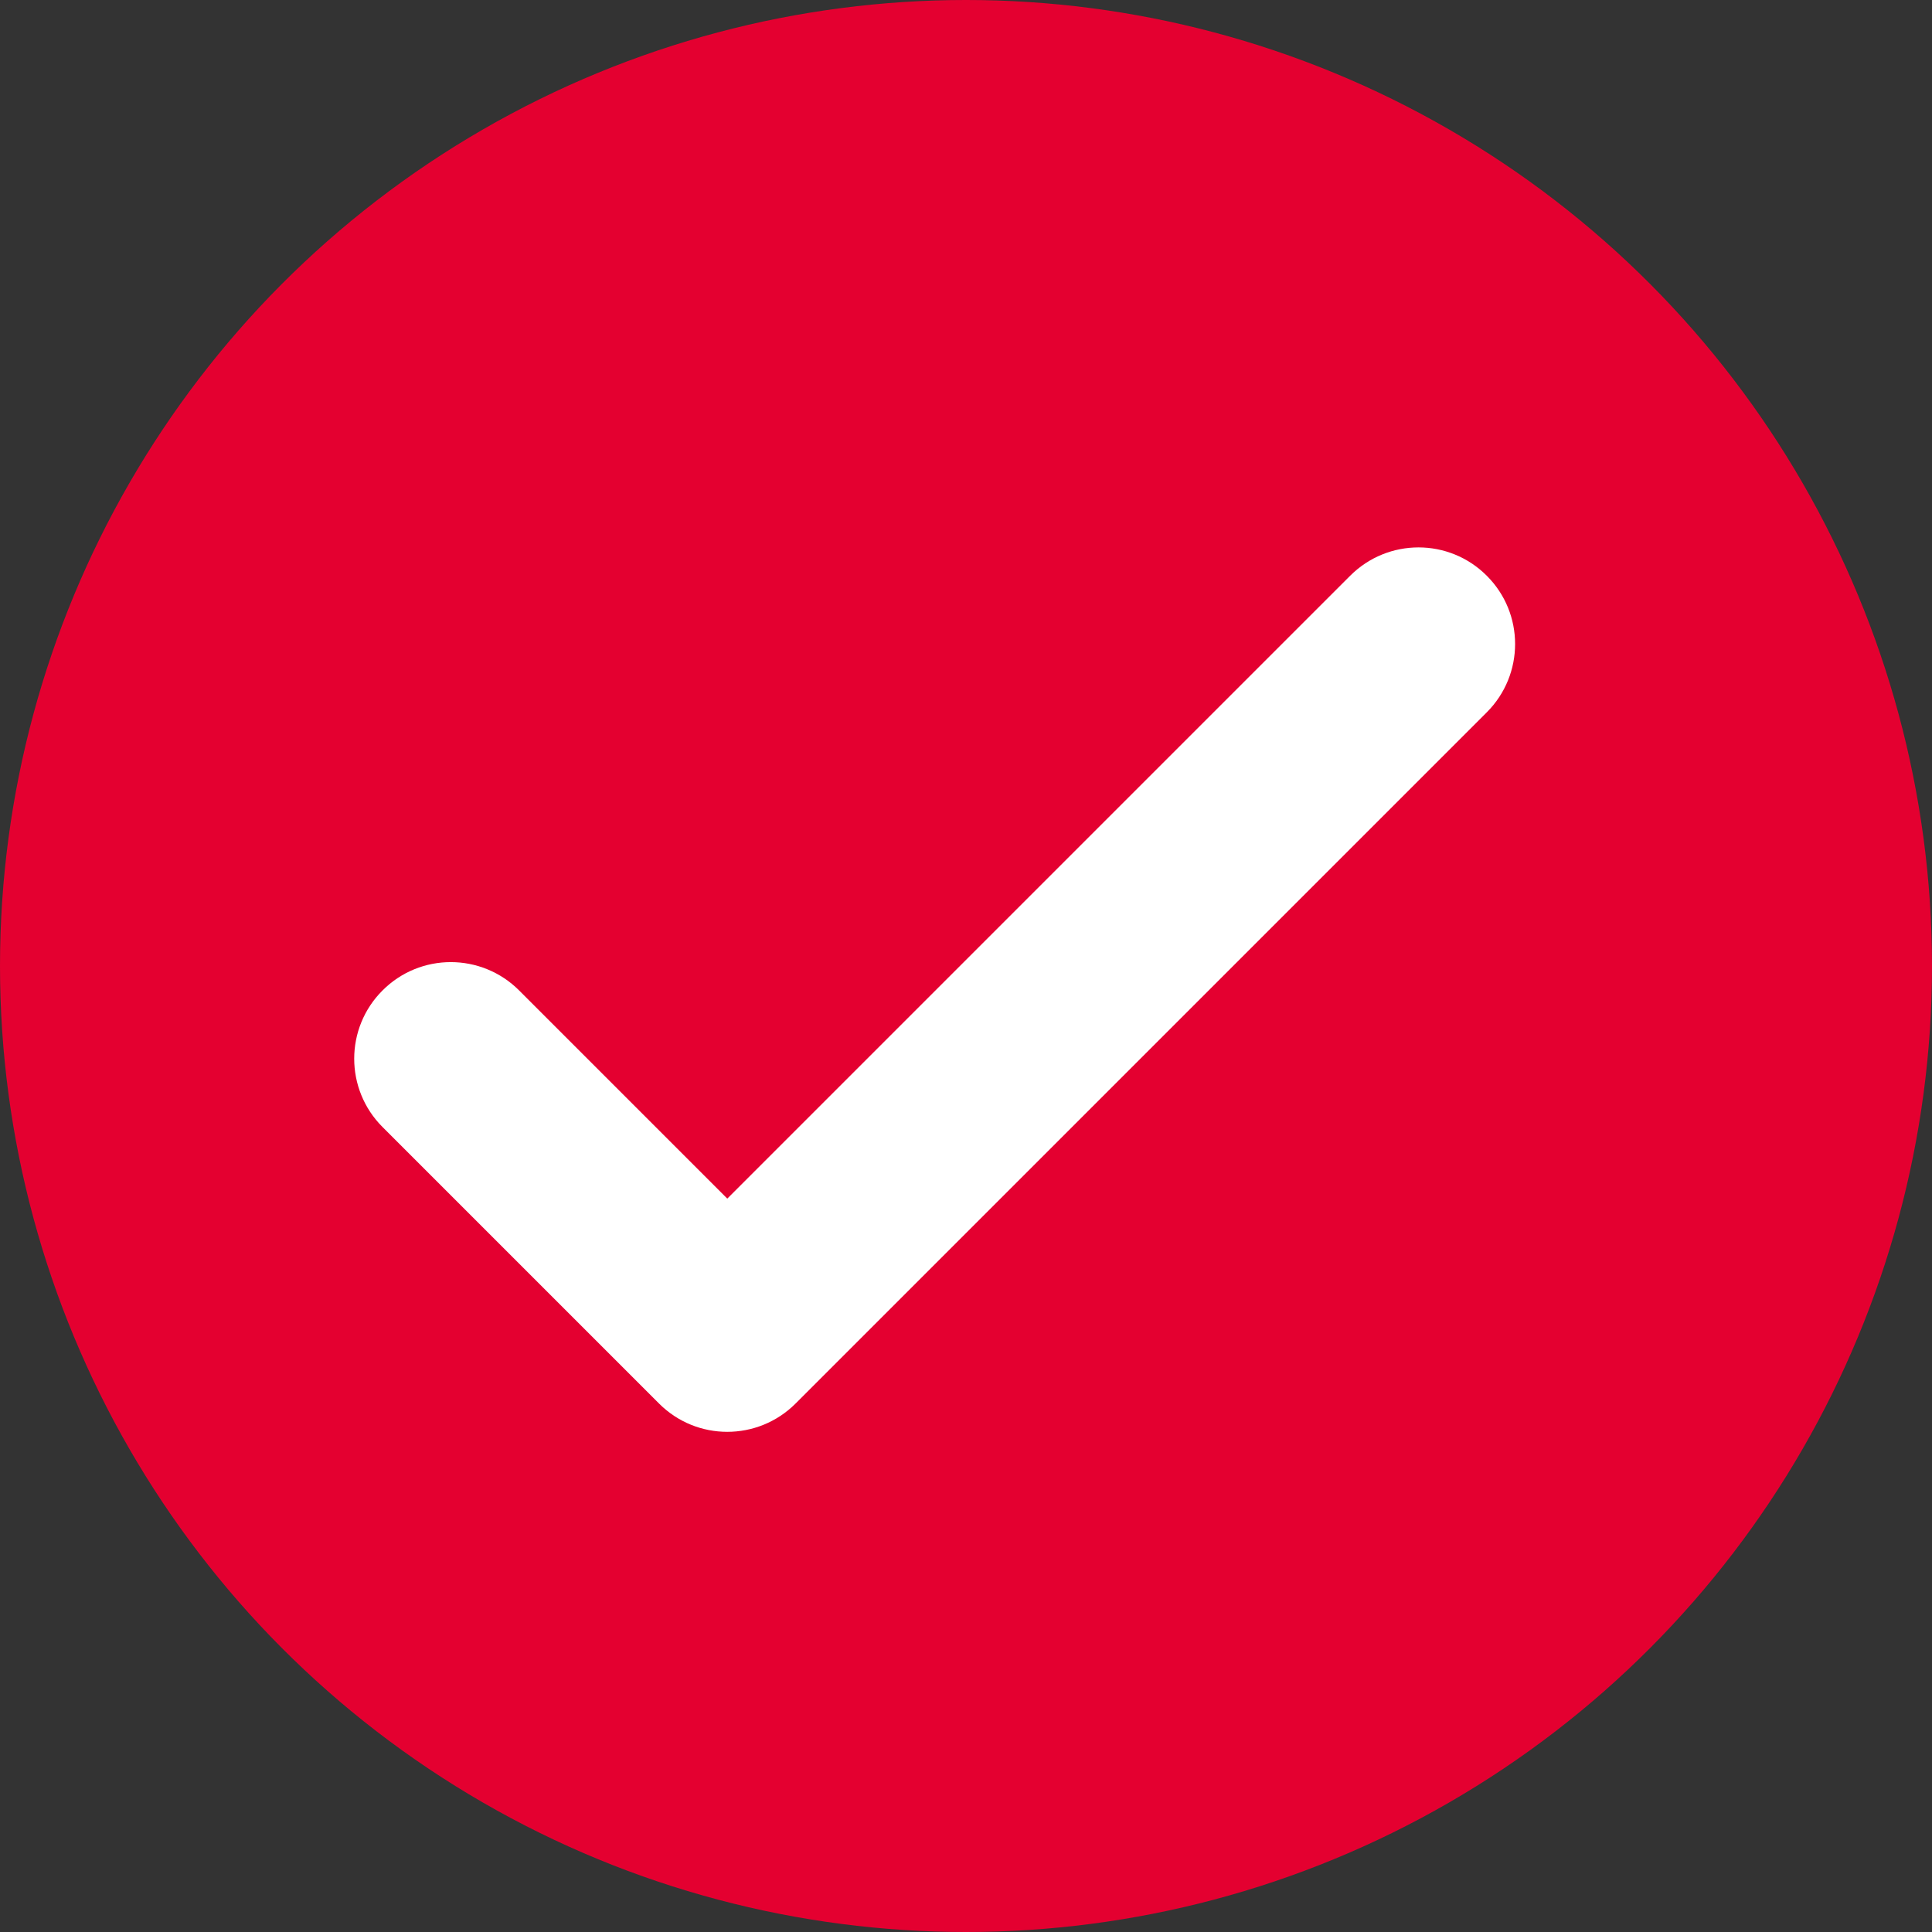
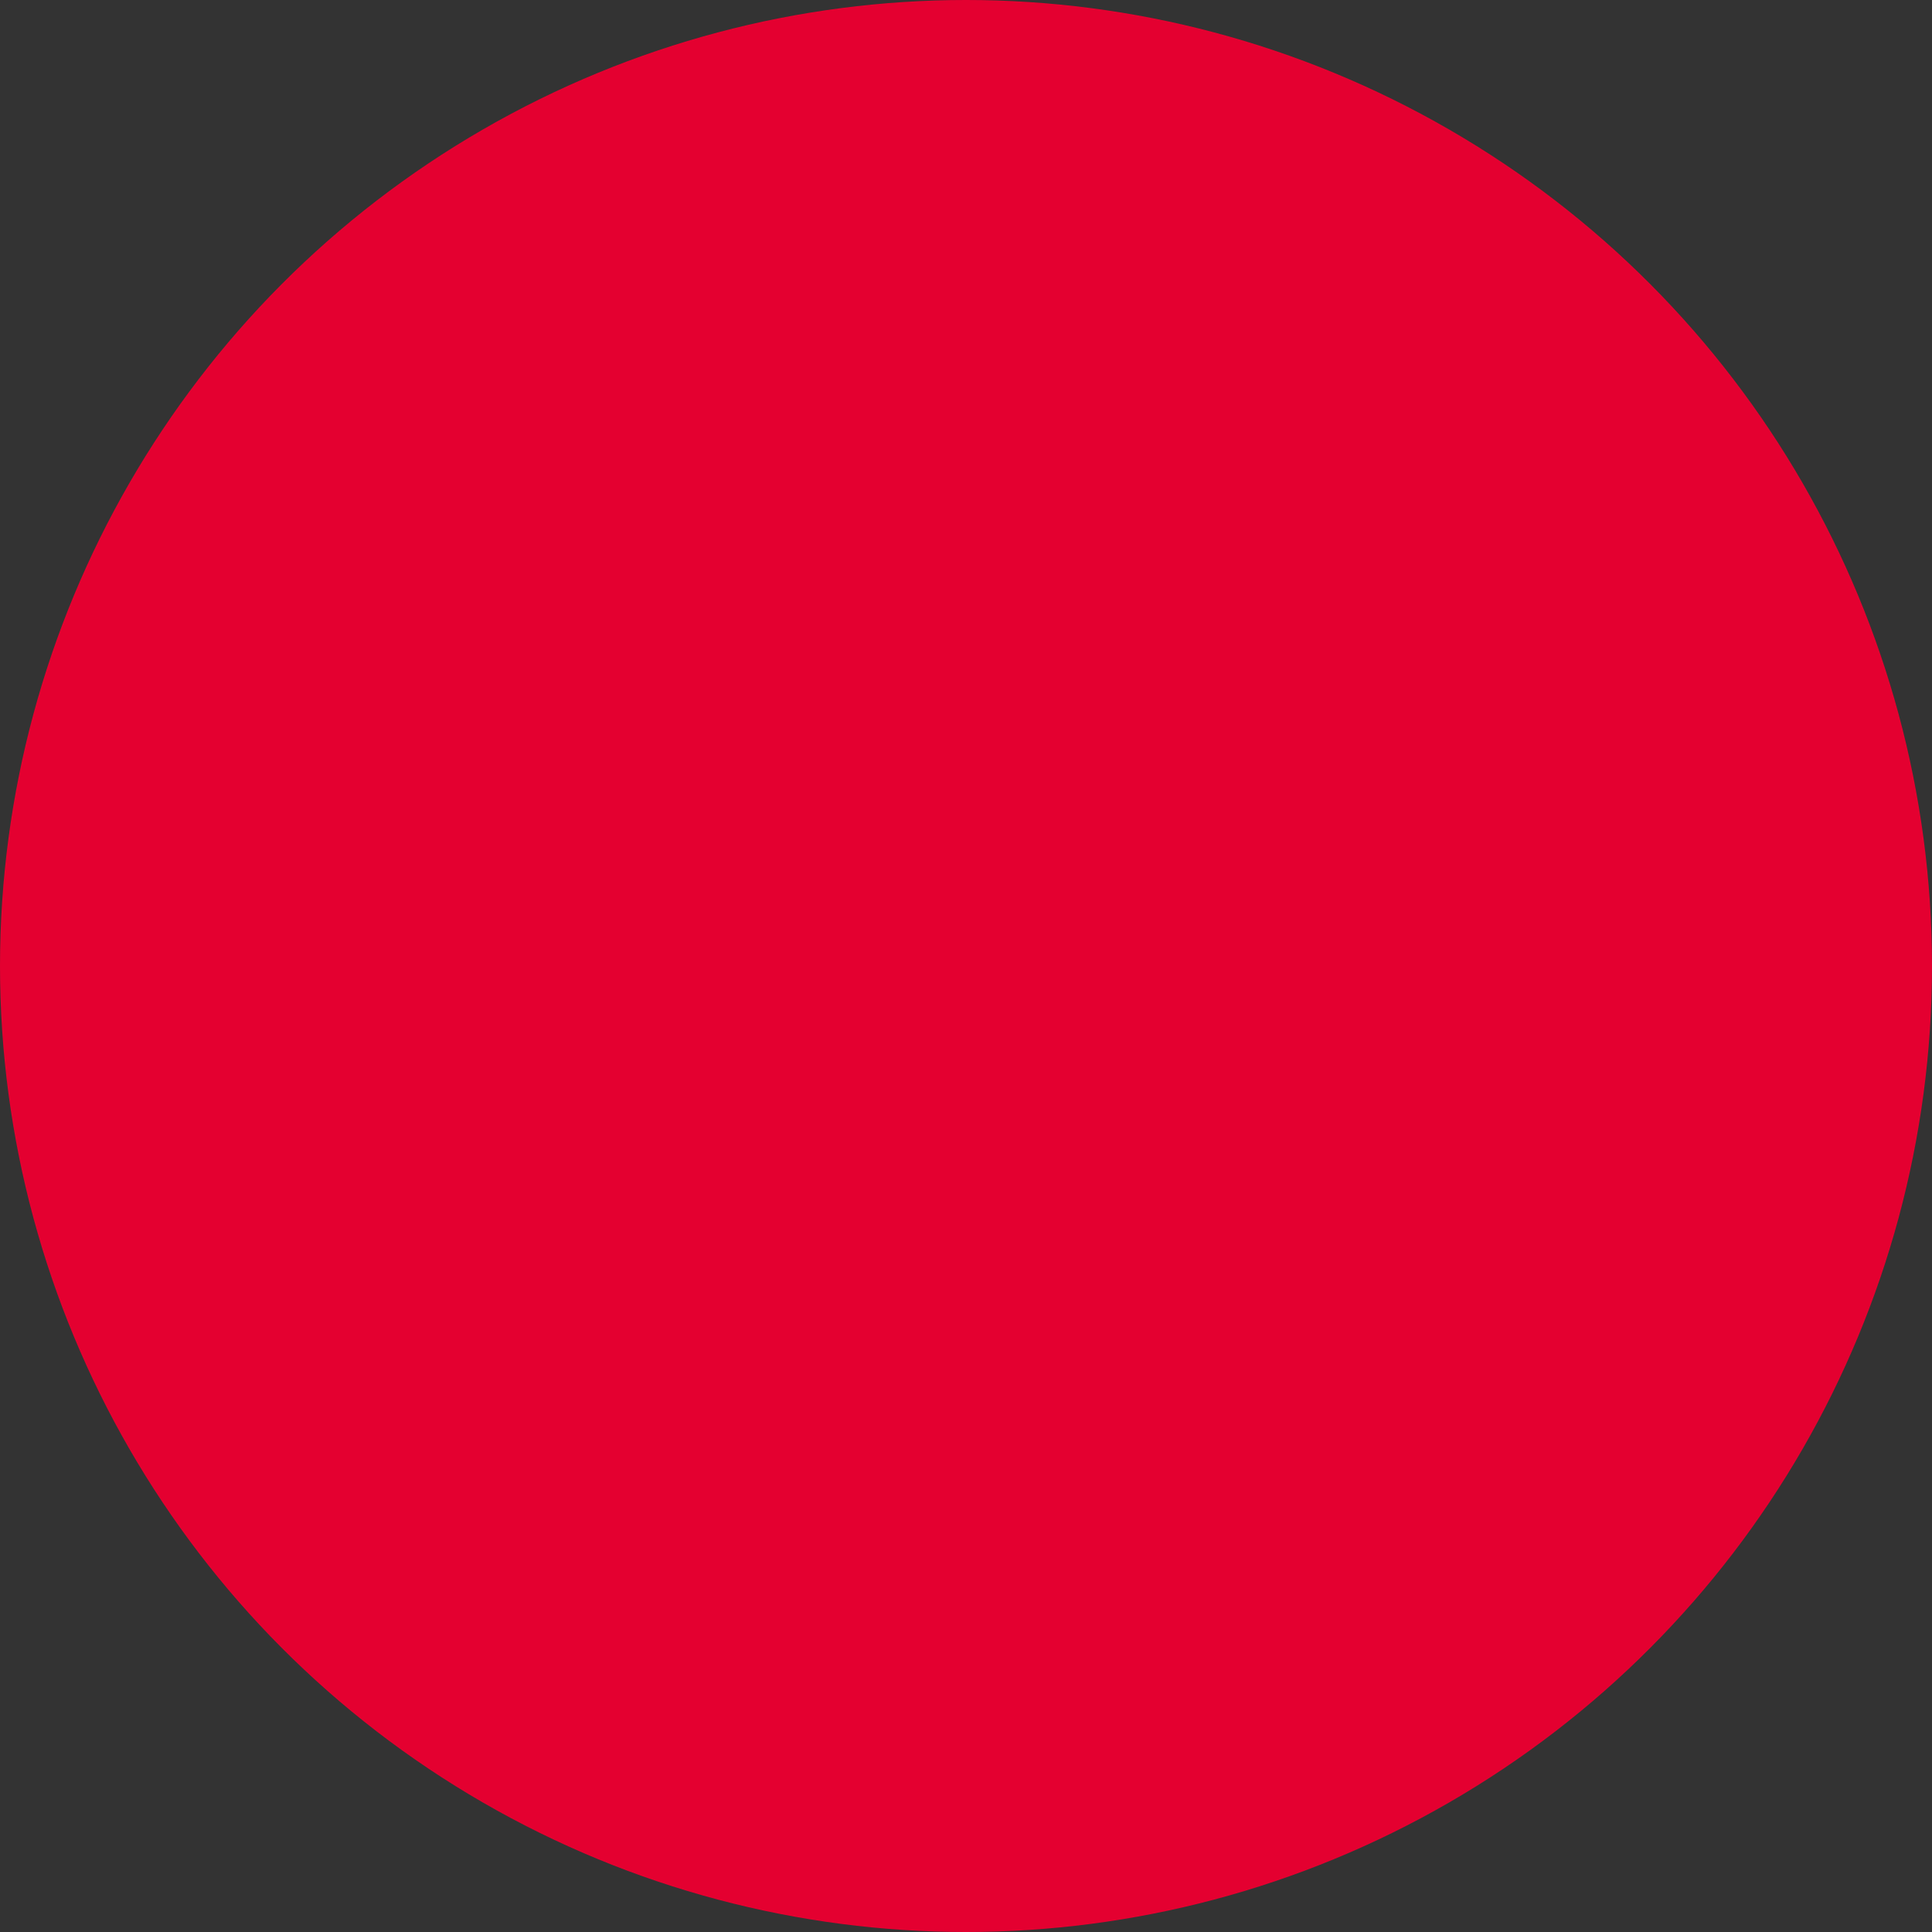
<svg xmlns="http://www.w3.org/2000/svg" width="20" height="20" viewBox="0 0 20 20" fill="none">
  <rect x="0" y="0" width="20" height="20" fill="#333333" stroke="none" />
  <circle cx="10" cy="10" r="10" fill="#E40030" />
-   <path fill-rule="evenodd" clip-rule="evenodd" d="M15.391 5.96C15.782 6.35 15.782 6.983 15.391 7.374L8.236 14.529C7.845 14.92 7.212 14.92 6.822 14.529L3.96 11.667C3.569 11.276 3.569 10.643 3.96 10.253C4.35 9.862 4.983 9.862 5.374 10.253L7.529 12.408L13.977 5.96C14.368 5.569 15.001 5.569 15.391 5.96Z" fill="white" />
</svg>